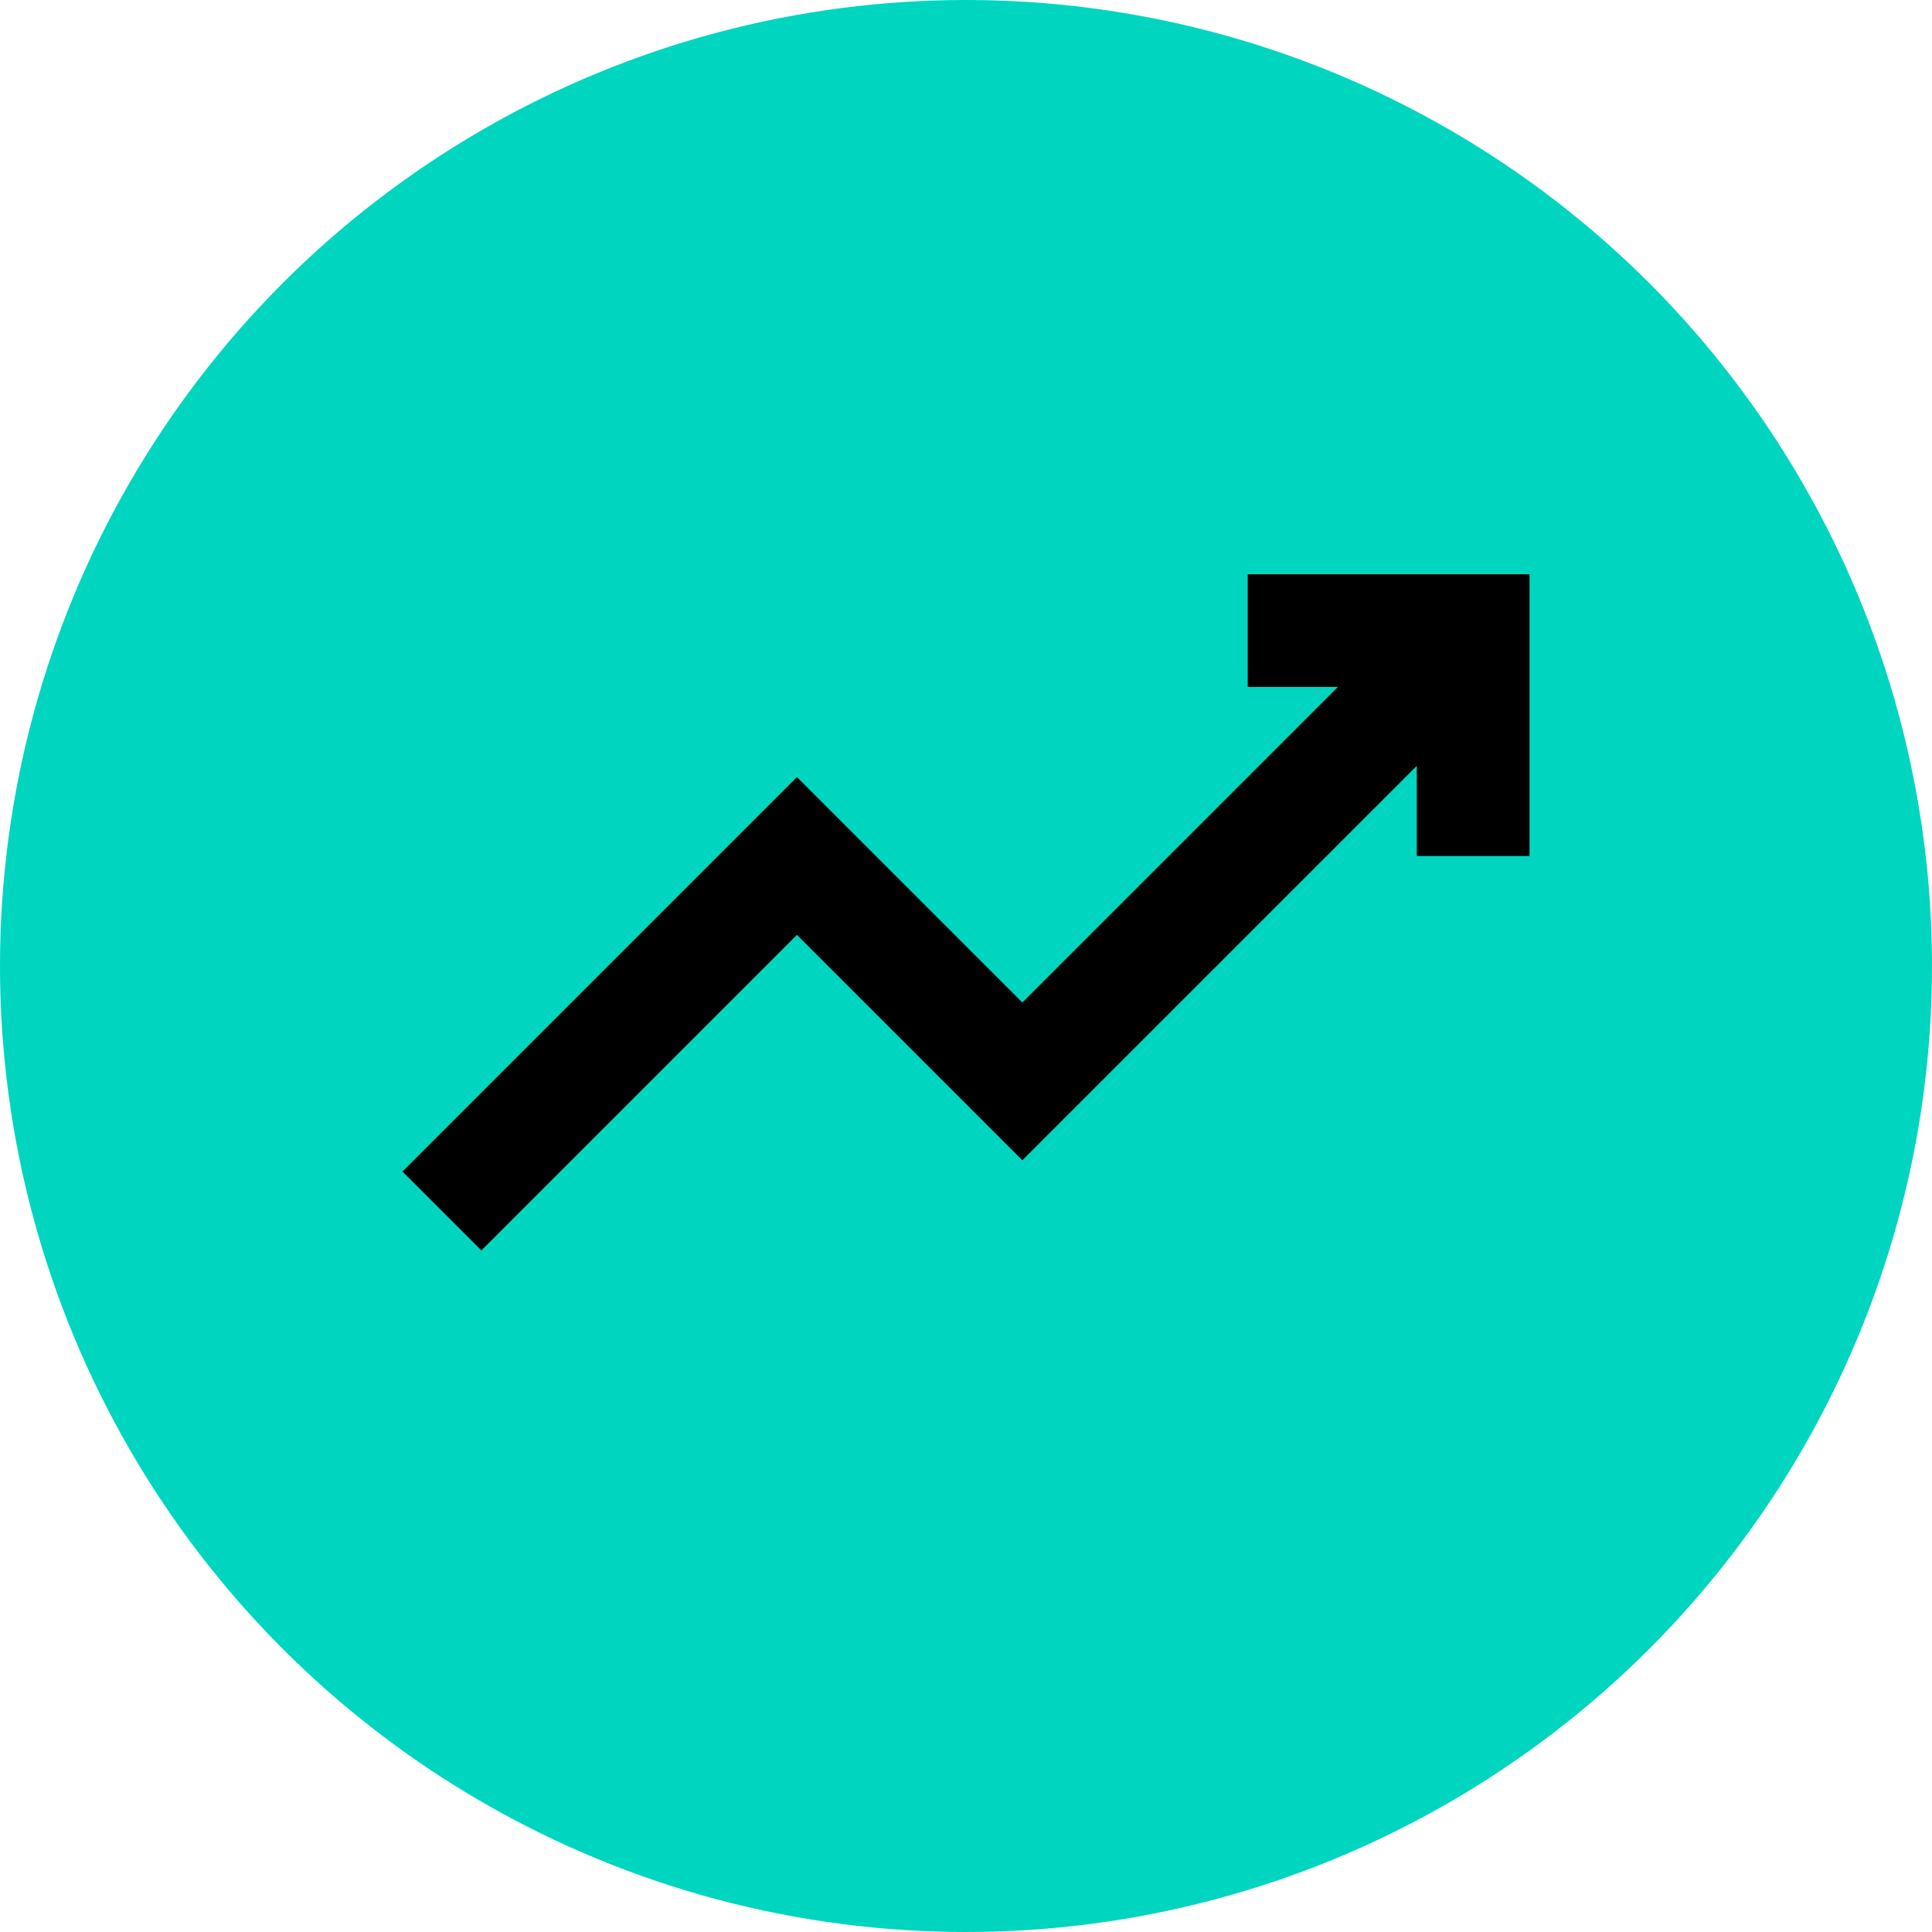
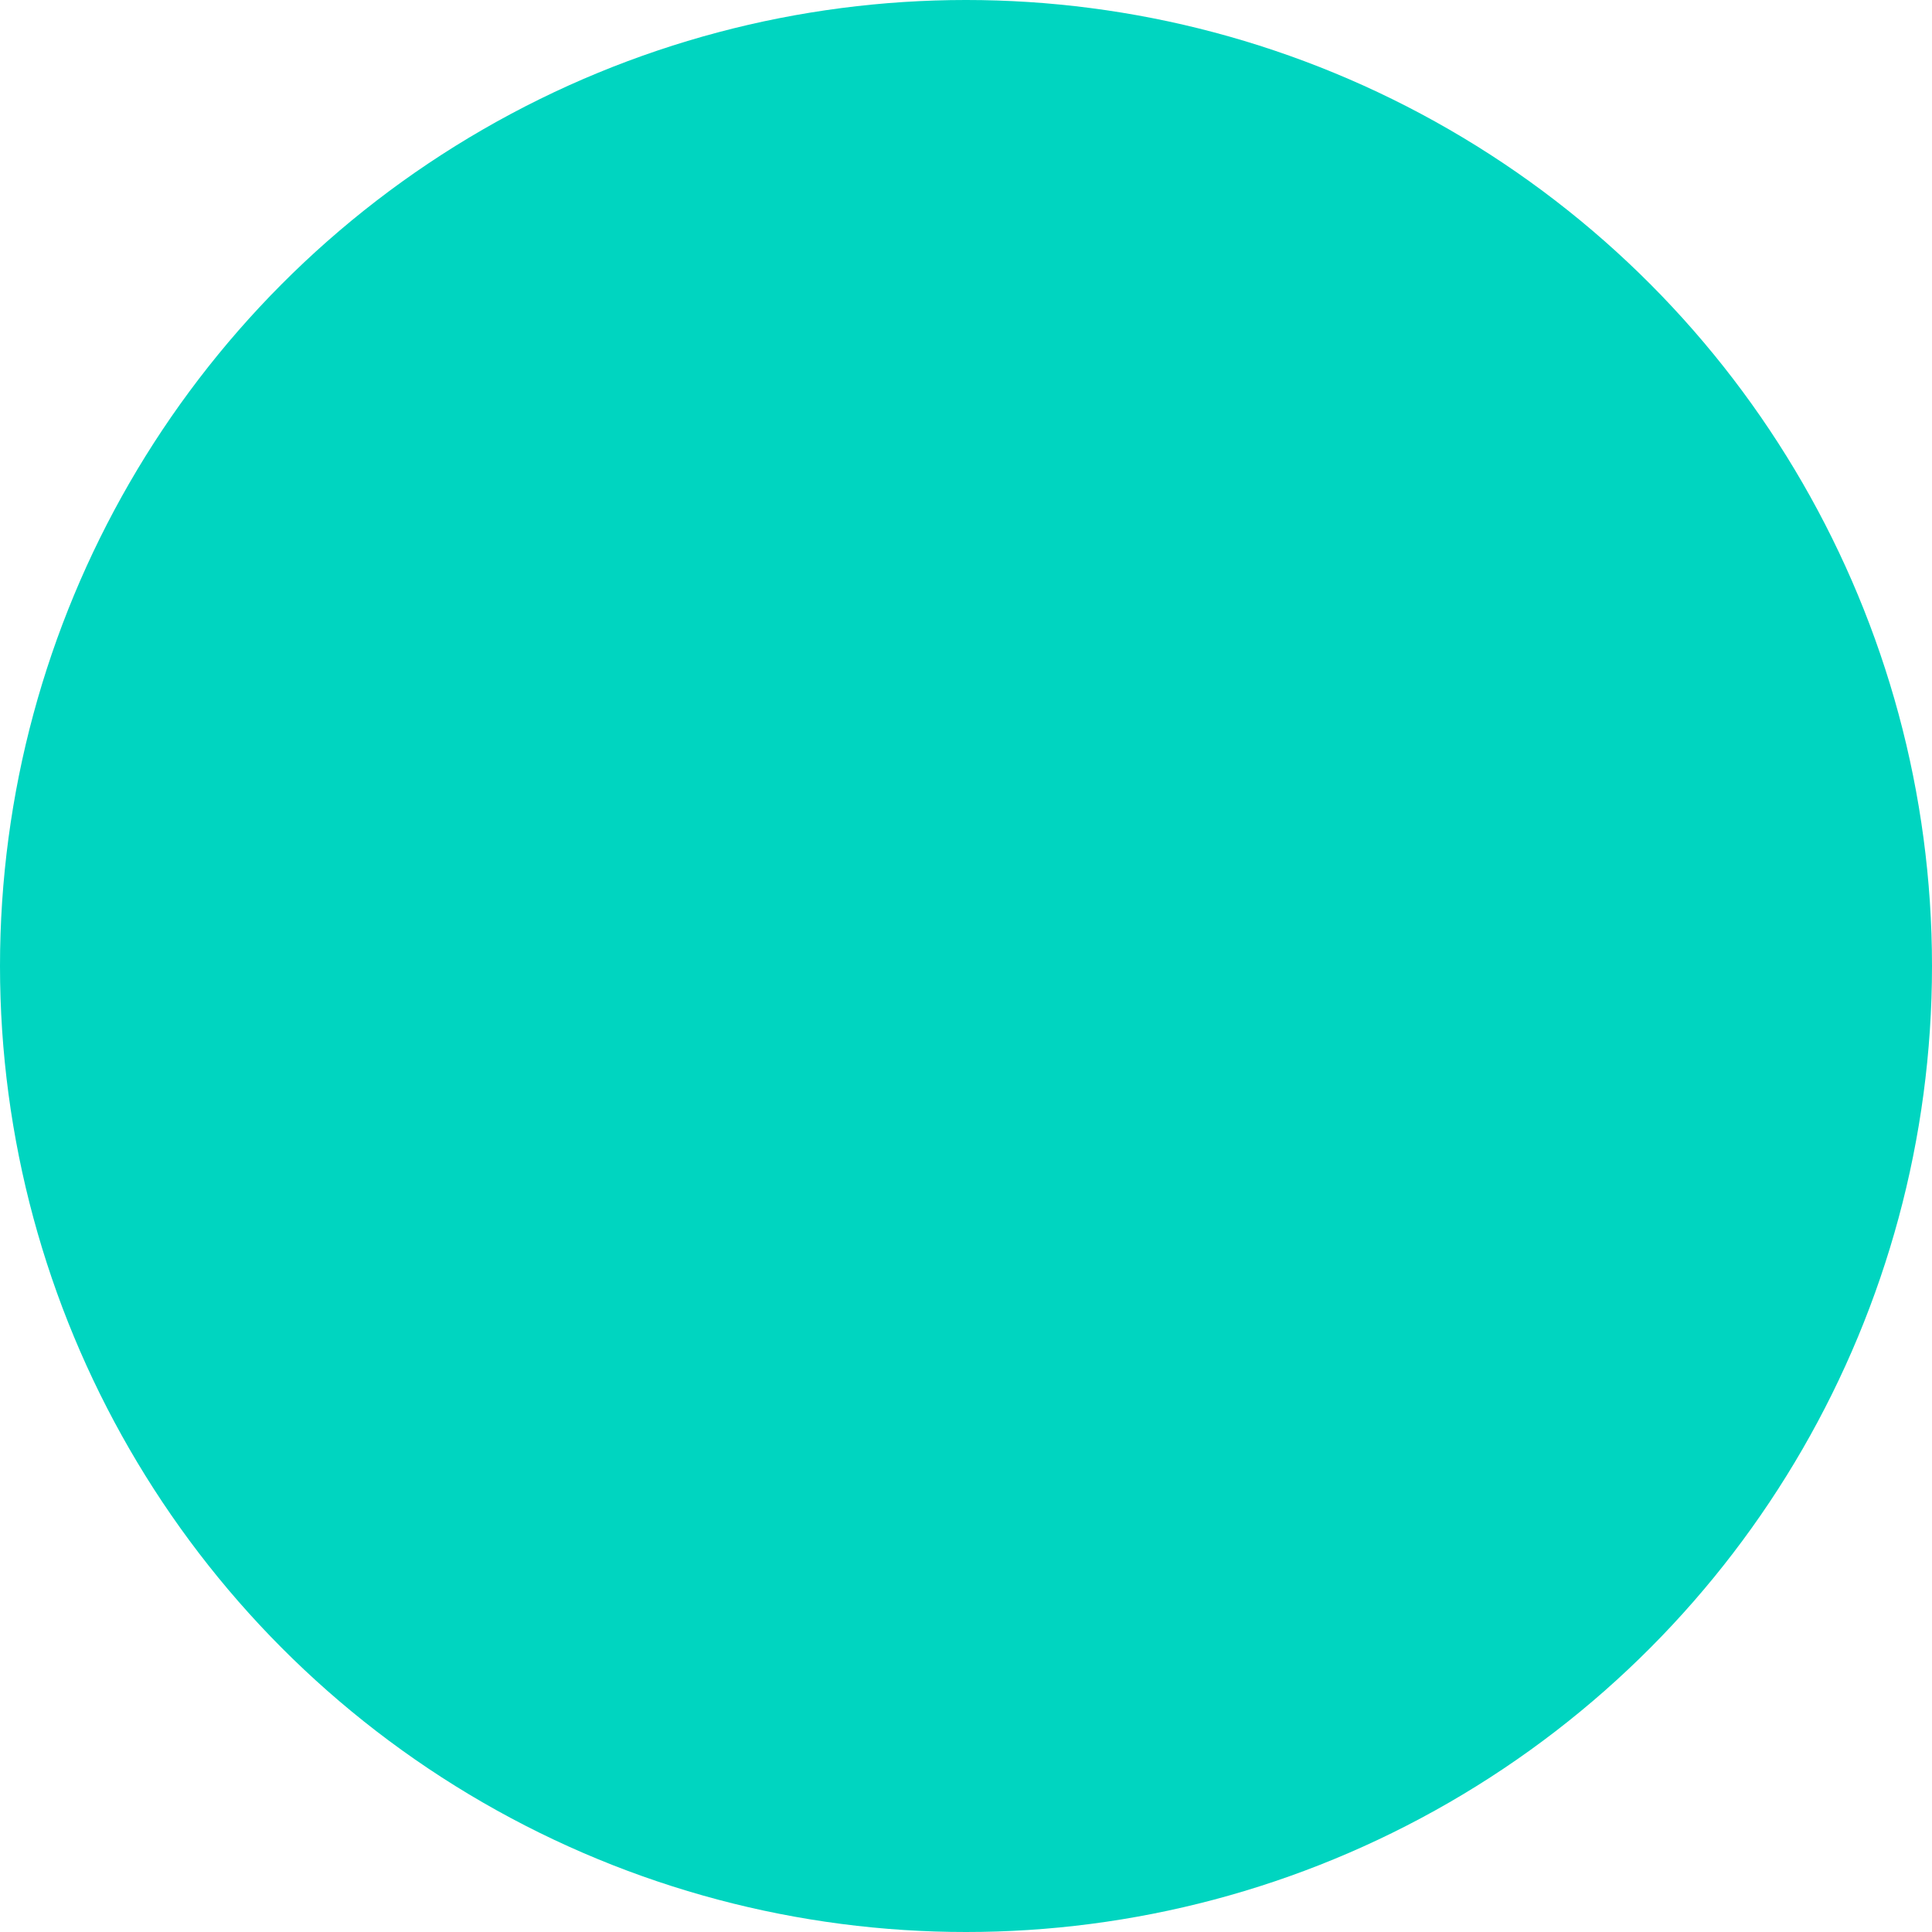
<svg xmlns="http://www.w3.org/2000/svg" width="72" height="72" viewBox="0 0 72 72" fill="none">
  <circle cx="36" cy="36" r="36" fill="#00D5C0" />
-   <path d="M46.5 21.4V25.6H49.86L38.1 37.36L29.7 28.96L15 43.66L17.94 46.6L29.7 34.84L38.1 43.24L52.8 28.54V31.9H57V21.4H46.5Z" fill="black" />
</svg>